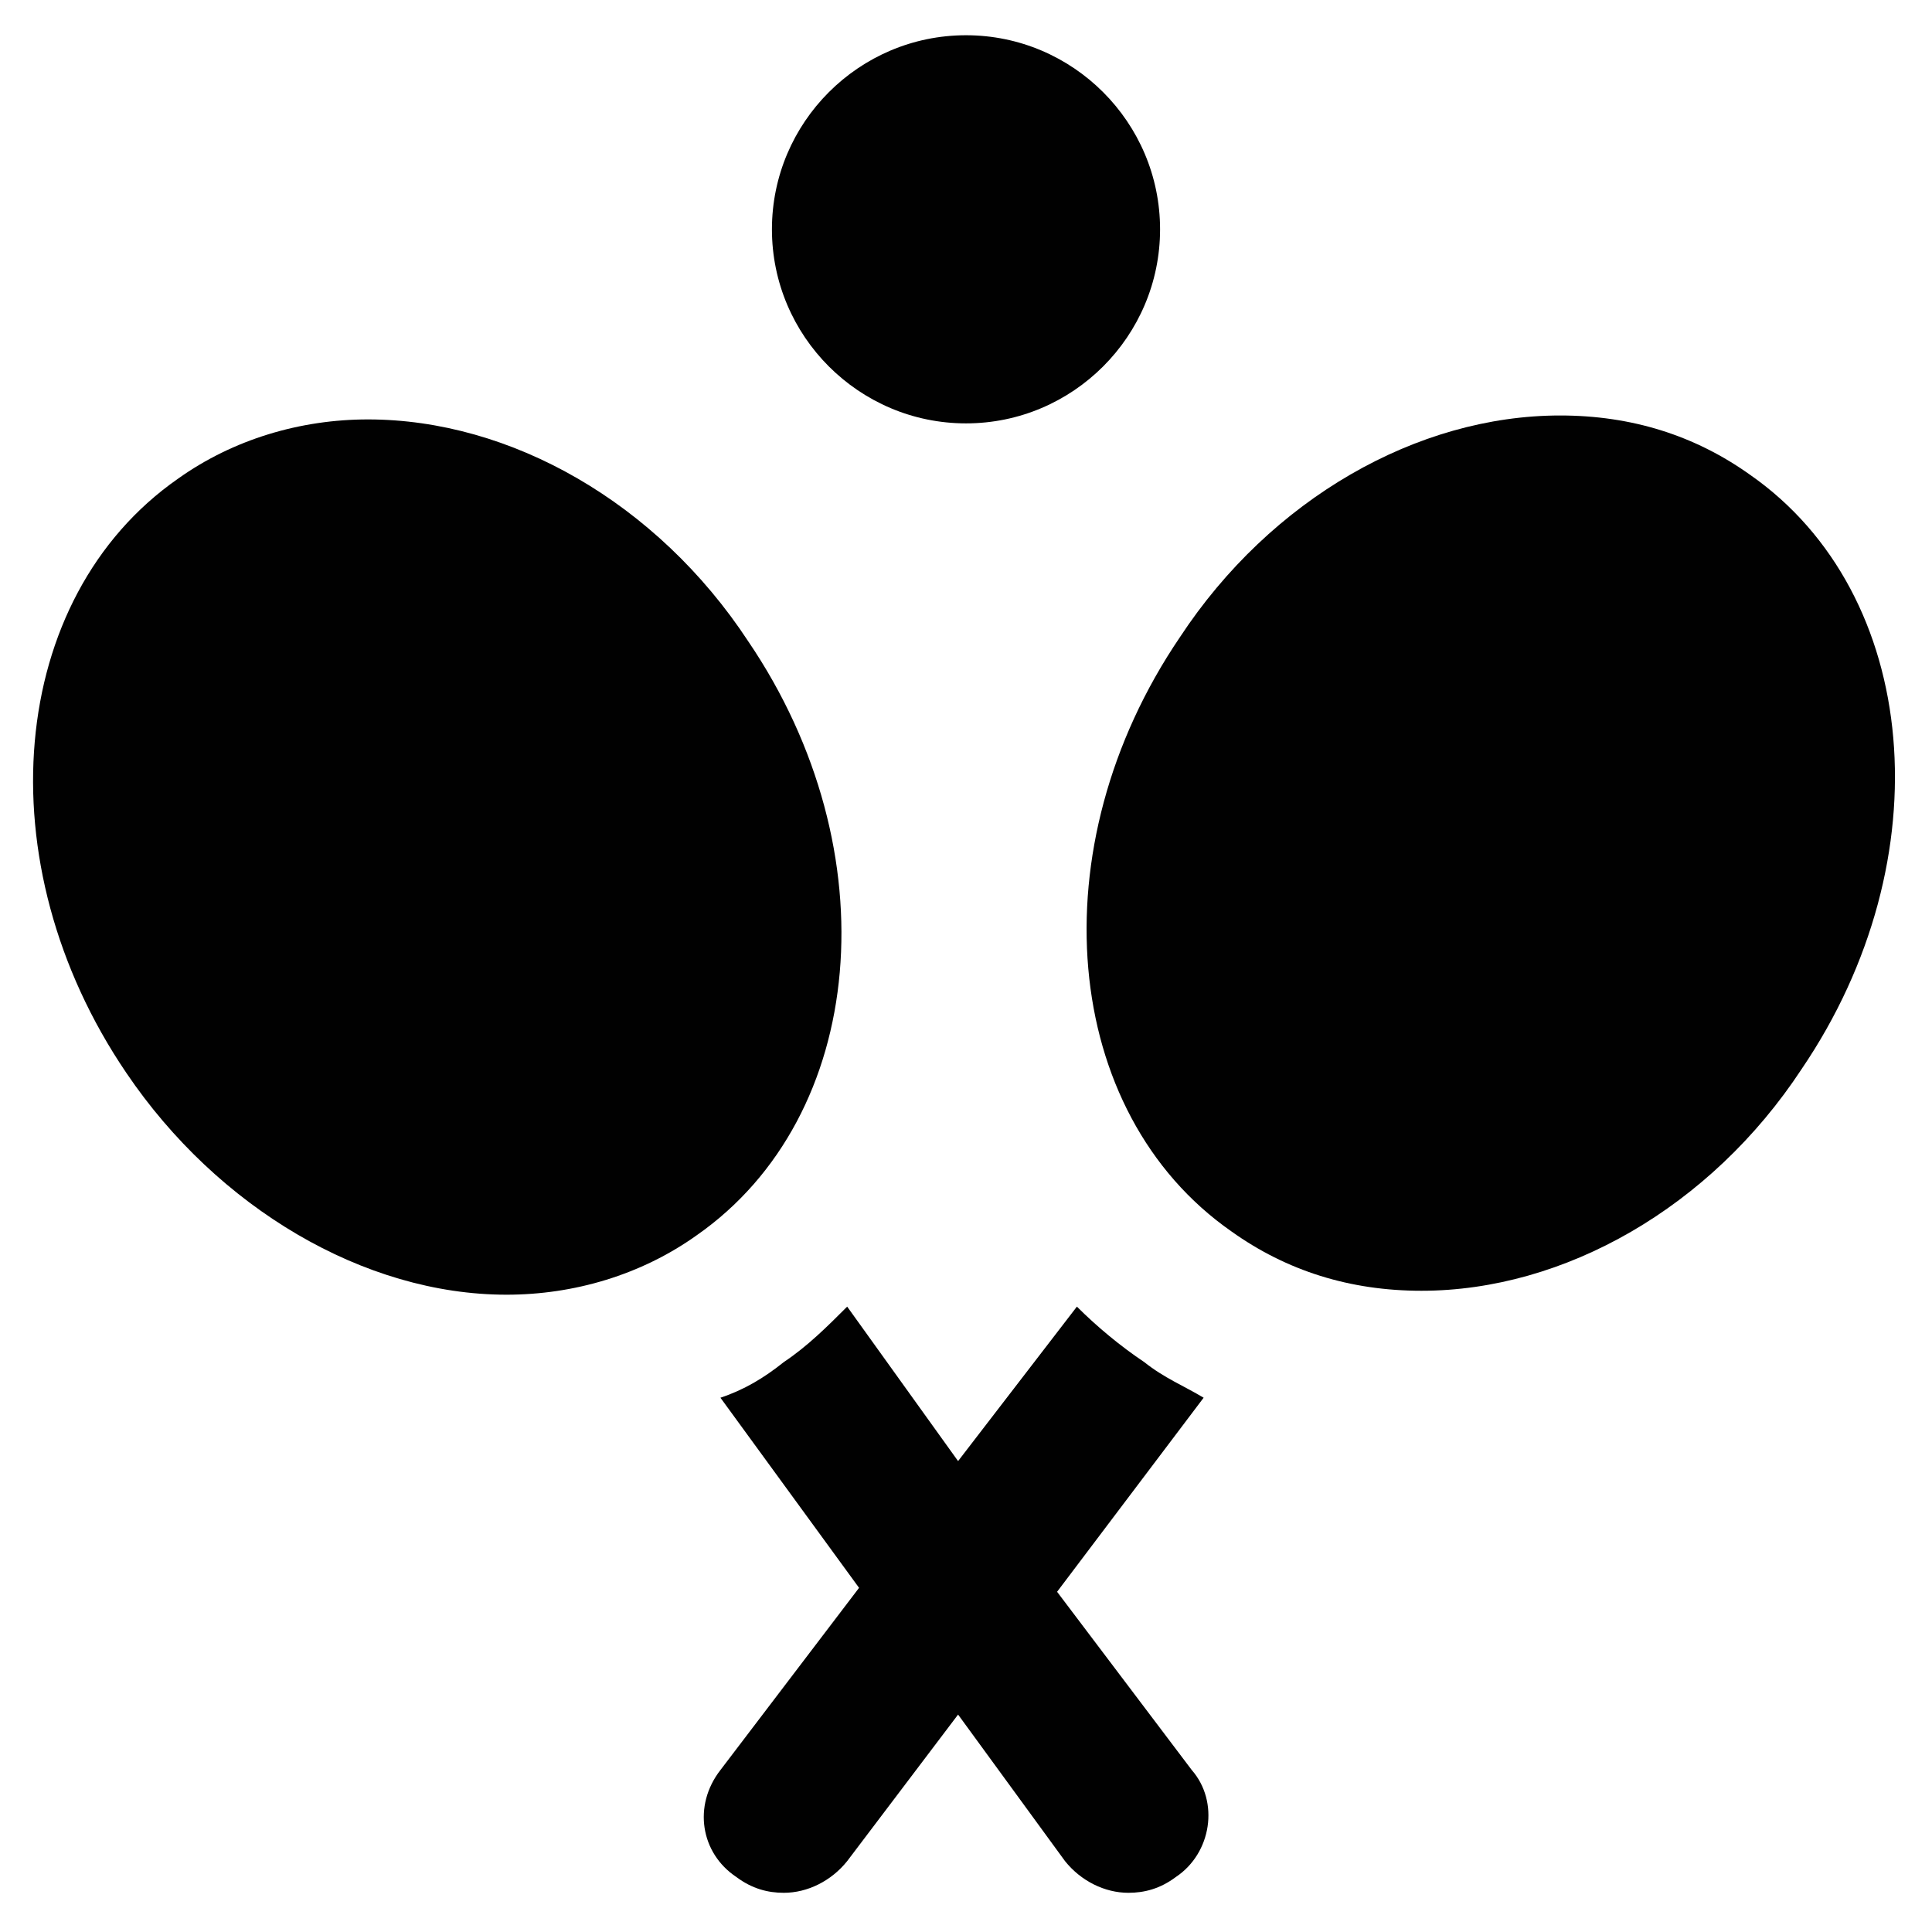
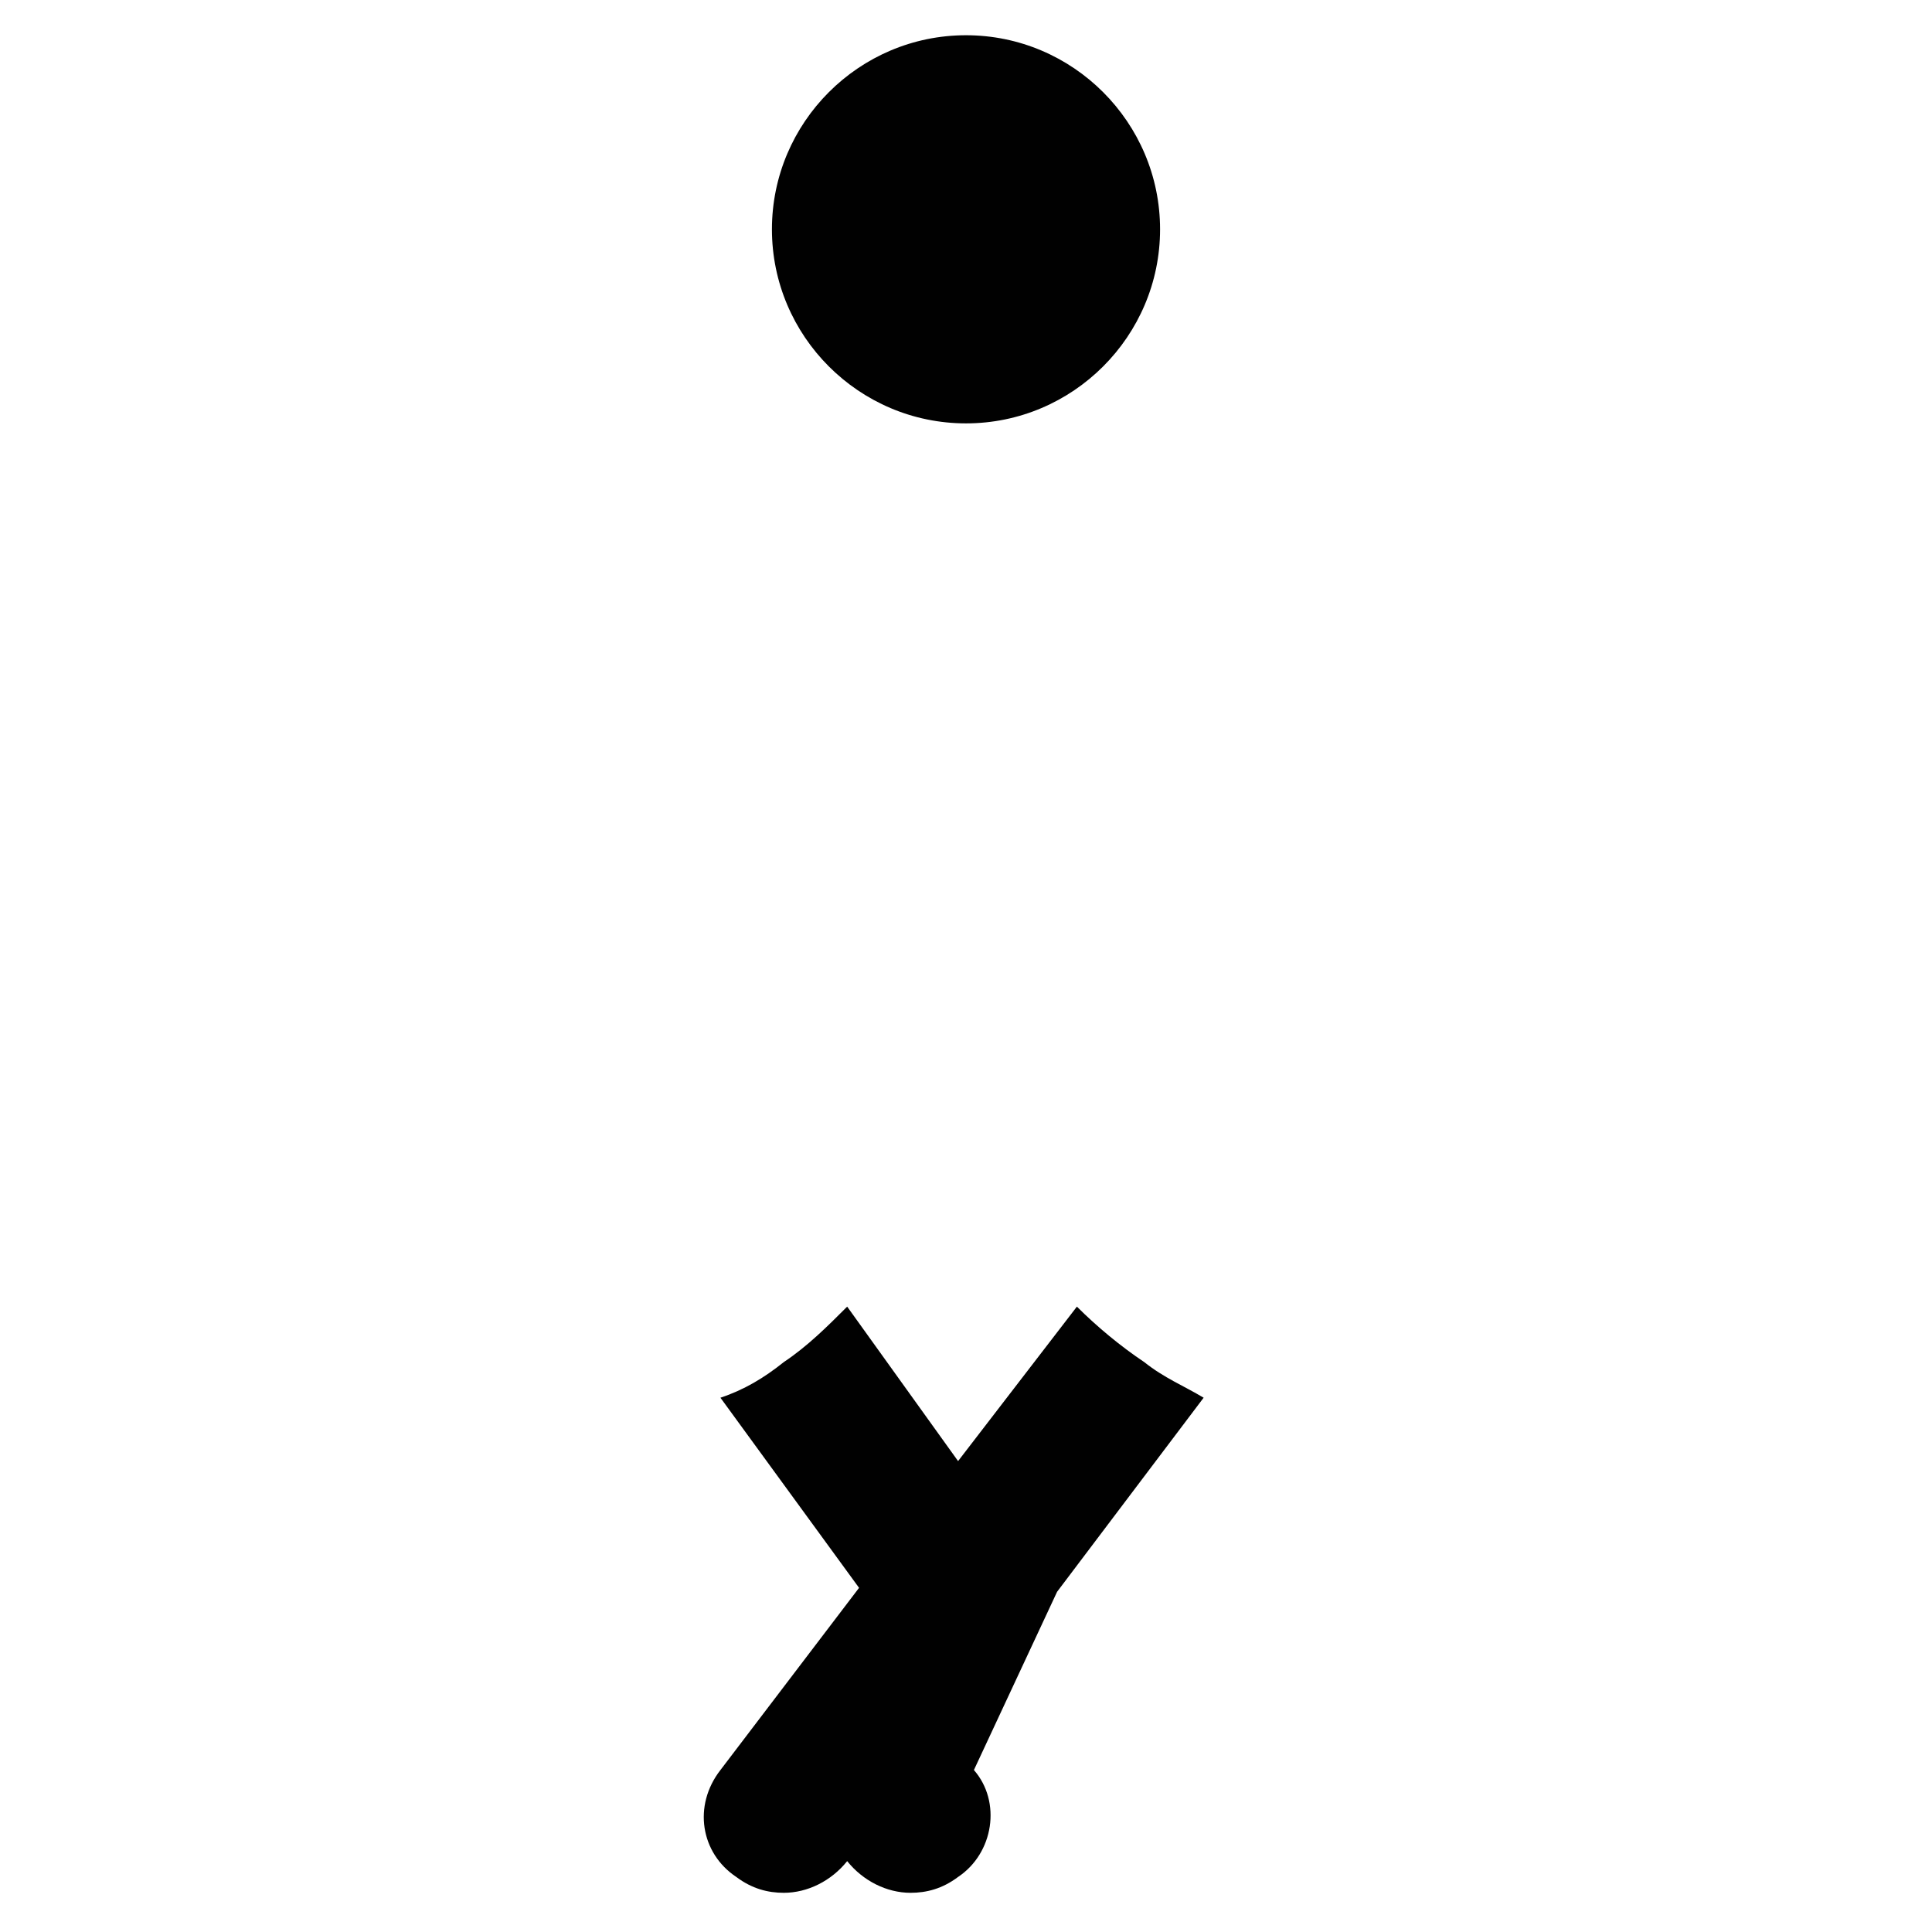
<svg xmlns="http://www.w3.org/2000/svg" width="800px" height="800px" version="1.1" viewBox="144 144 512 512">
  <g fill="#010101">
-     <path d="m241.51 255.15c-17.844 0-35.688 5.246-50.383 15.742-45.133 31.488-51.43 101.81-13.645 157.44 24.141 35.688 62.977 58.777 100.76 58.777 17.844 0 35.688-5.246 50.383-15.742 45.133-31.488 51.43-101.81 13.645-157.44-24.141-36.734-62.977-58.777-100.76-58.777z" />
-     <path d="m607.82 269.85c-14.695-10.496-31.488-15.742-50.383-15.742-37.785 0-76.621 22.043-100.76 58.777-37.785 55.629-31.488 125.95 13.645 157.44 14.695 10.496 31.488 15.742 50.383 15.742 37.785 0 76.621-22.043 100.76-58.777 37.785-55.629 31.488-125.95-13.645-157.44z" />
    <path d="m451.43 204.77c0-28.34-23.09-51.43-51.43-51.43s-51.43 23.09-51.43 51.43c0 28.34 23.09 51.43 51.43 51.43 28.336 0 51.43-23.09 51.43-51.43z" />
-     <path d="m424.14 565.84 38.836-51.43c-5.246-3.148-10.496-5.246-15.742-9.445-6.297-4.199-12.594-9.445-17.844-14.695l-31.488 40.934-29.391-40.934c-5.246 5.246-10.496 10.496-16.793 14.695-5.246 4.199-10.496 7.348-16.793 9.445l36.734 50.383-36.734 48.281c-7.348 9.445-5.246 22.043 4.199 28.34 4.199 3.148 8.398 4.199 12.594 4.199 6.297 0 12.594-3.148 16.793-8.398l29.391-38.836 28.34 38.836c4.199 5.246 10.496 8.398 16.793 8.398 4.199 0 8.398-1.051 12.594-4.199 9.445-6.297 11.547-19.941 4.199-28.34z" />
+     <path d="m424.14 565.84 38.836-51.43c-5.246-3.148-10.496-5.246-15.742-9.445-6.297-4.199-12.594-9.445-17.844-14.695l-31.488 40.934-29.391-40.934c-5.246 5.246-10.496 10.496-16.793 14.695-5.246 4.199-10.496 7.348-16.793 9.445l36.734 50.383-36.734 48.281c-7.348 9.445-5.246 22.043 4.199 28.34 4.199 3.148 8.398 4.199 12.594 4.199 6.297 0 12.594-3.148 16.793-8.398c4.199 5.246 10.496 8.398 16.793 8.398 4.199 0 8.398-1.051 12.594-4.199 9.445-6.297 11.547-19.941 4.199-28.34z" />
  </g>
</svg>